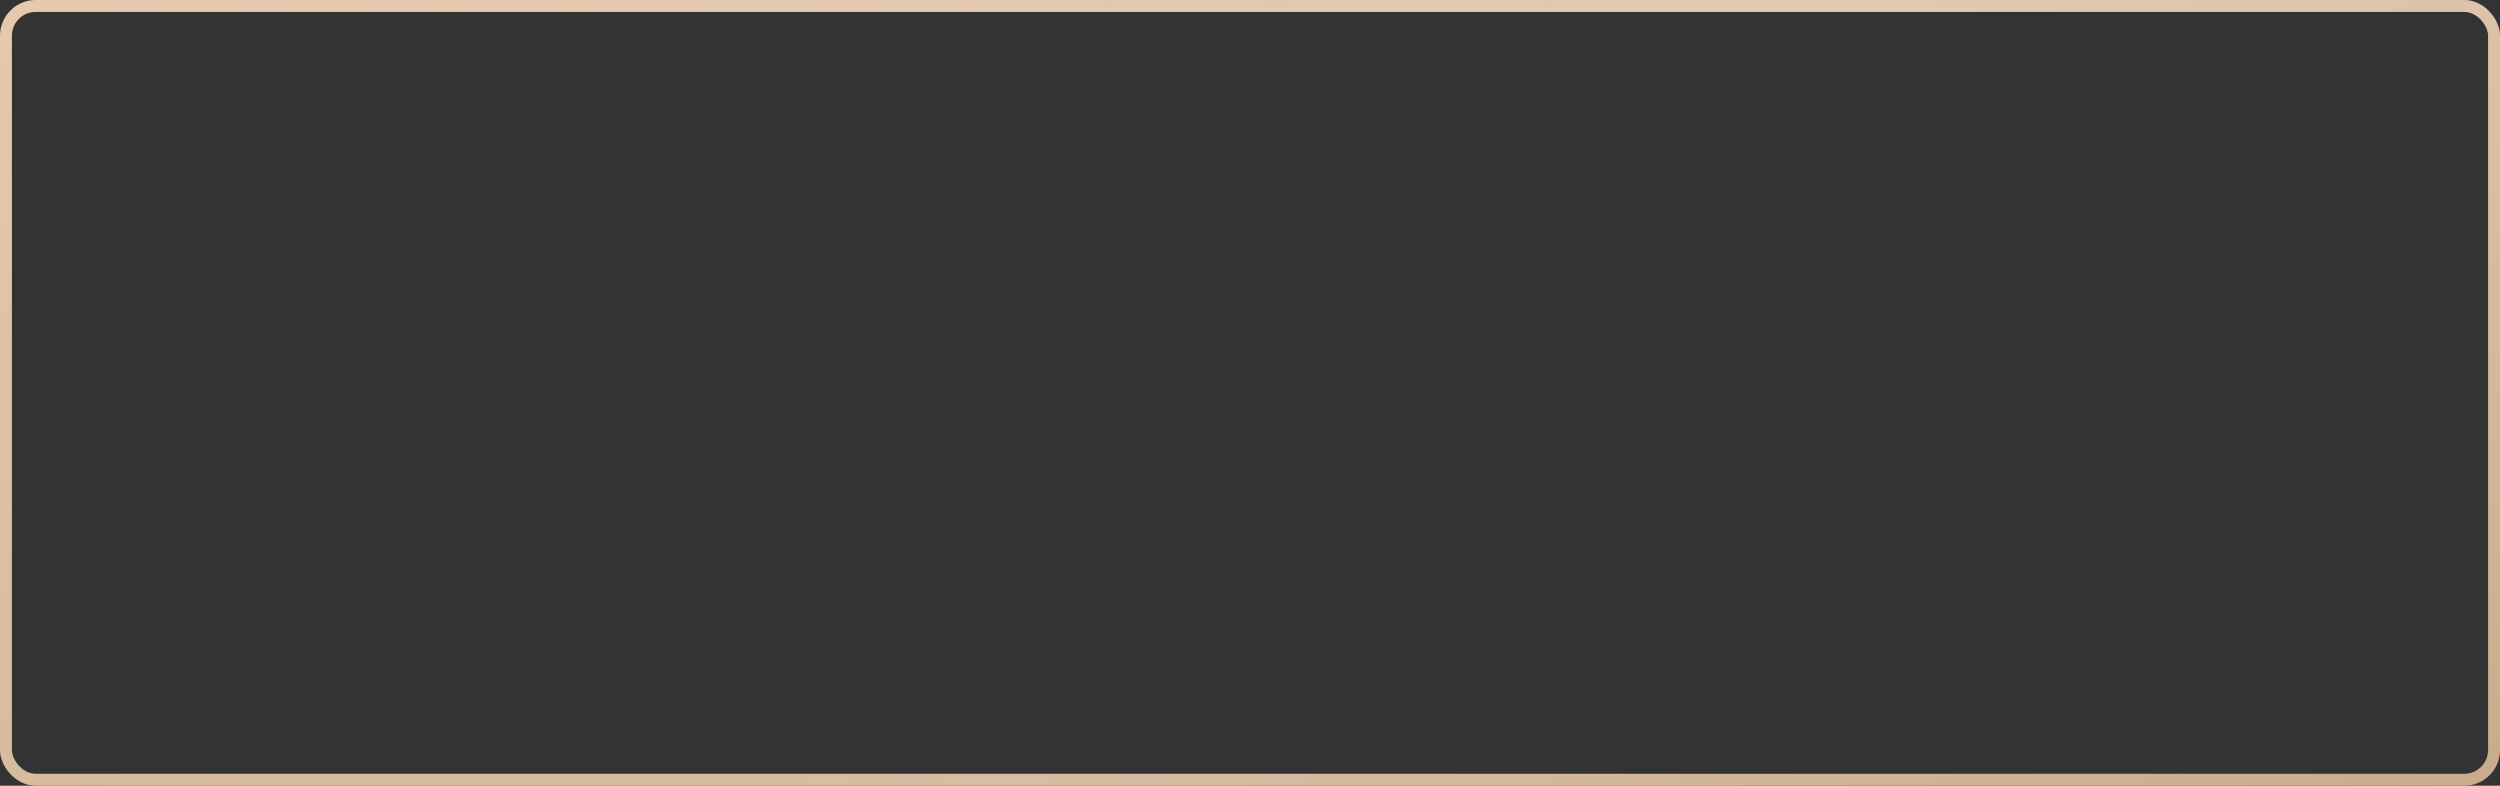
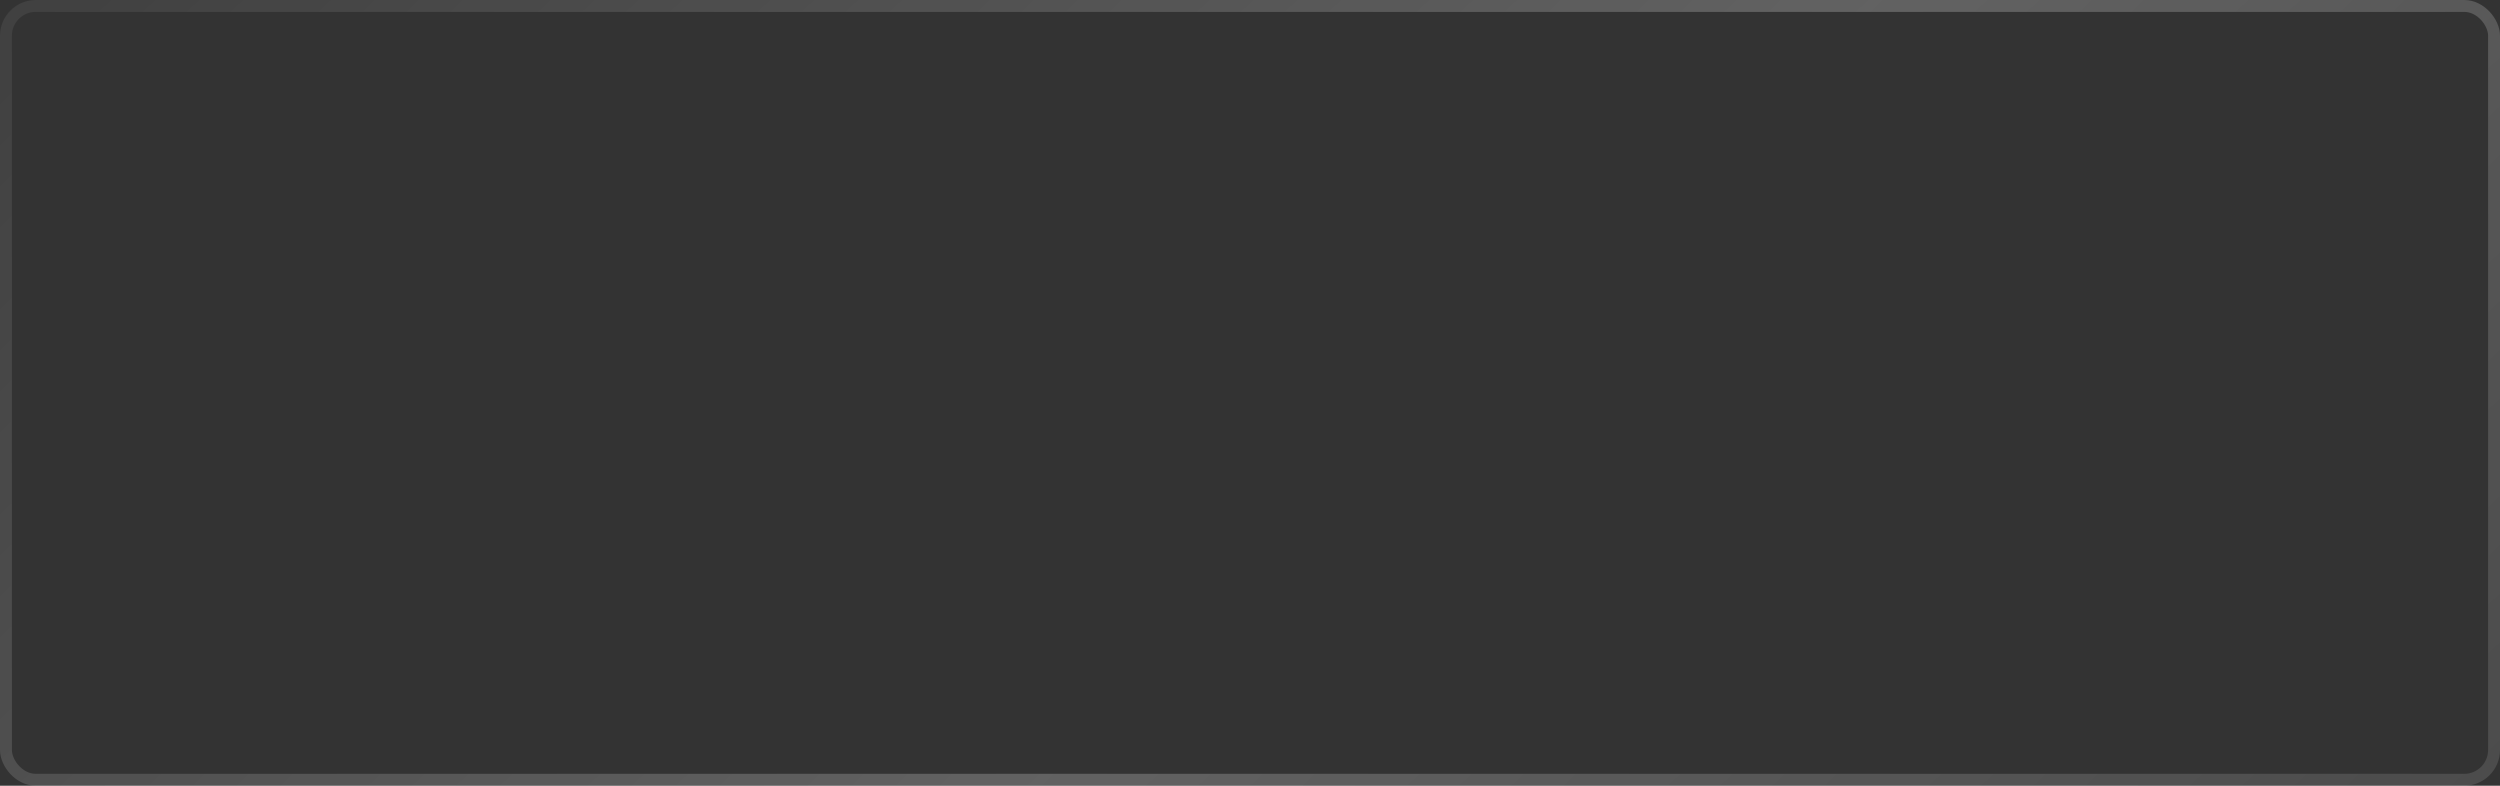
<svg xmlns="http://www.w3.org/2000/svg" width="210" height="66" viewBox="0 0 210 66" fill="none">
  <rect x="0" y="0" width="210" height="66" fill="#333333" stroke="none" />
-   <rect x="0.5" y="0.5" width="209" height="65" rx="2.5" stroke="url(#paint0_linear_415_489)" />
  <rect x="0.5" y="0.5" width="209" height="65" rx="2.5" stroke="url(#paint1_linear_415_489)" stroke-opacity="0.23" />
  <defs>
    <linearGradient id="paint0_linear_415_489" x1="0" y1="0" x2="26.963" y2="110.616" gradientUnits="userSpaceOnUse">
      <stop stop-color="#E3C7A8" />
      <stop offset="1" stop-color="#C1A07C" />
    </linearGradient>
    <linearGradient id="paint1_linear_415_489" x1="304.5" y1="102.85" x2="83.93" y2="-133.369" gradientUnits="userSpaceOnUse">
      <stop stop-color="white" stop-opacity="0" />
      <stop offset="0.543" stop-color="white" />
      <stop offset="1" stop-color="white" stop-opacity="0" />
    </linearGradient>
  </defs>
</svg>